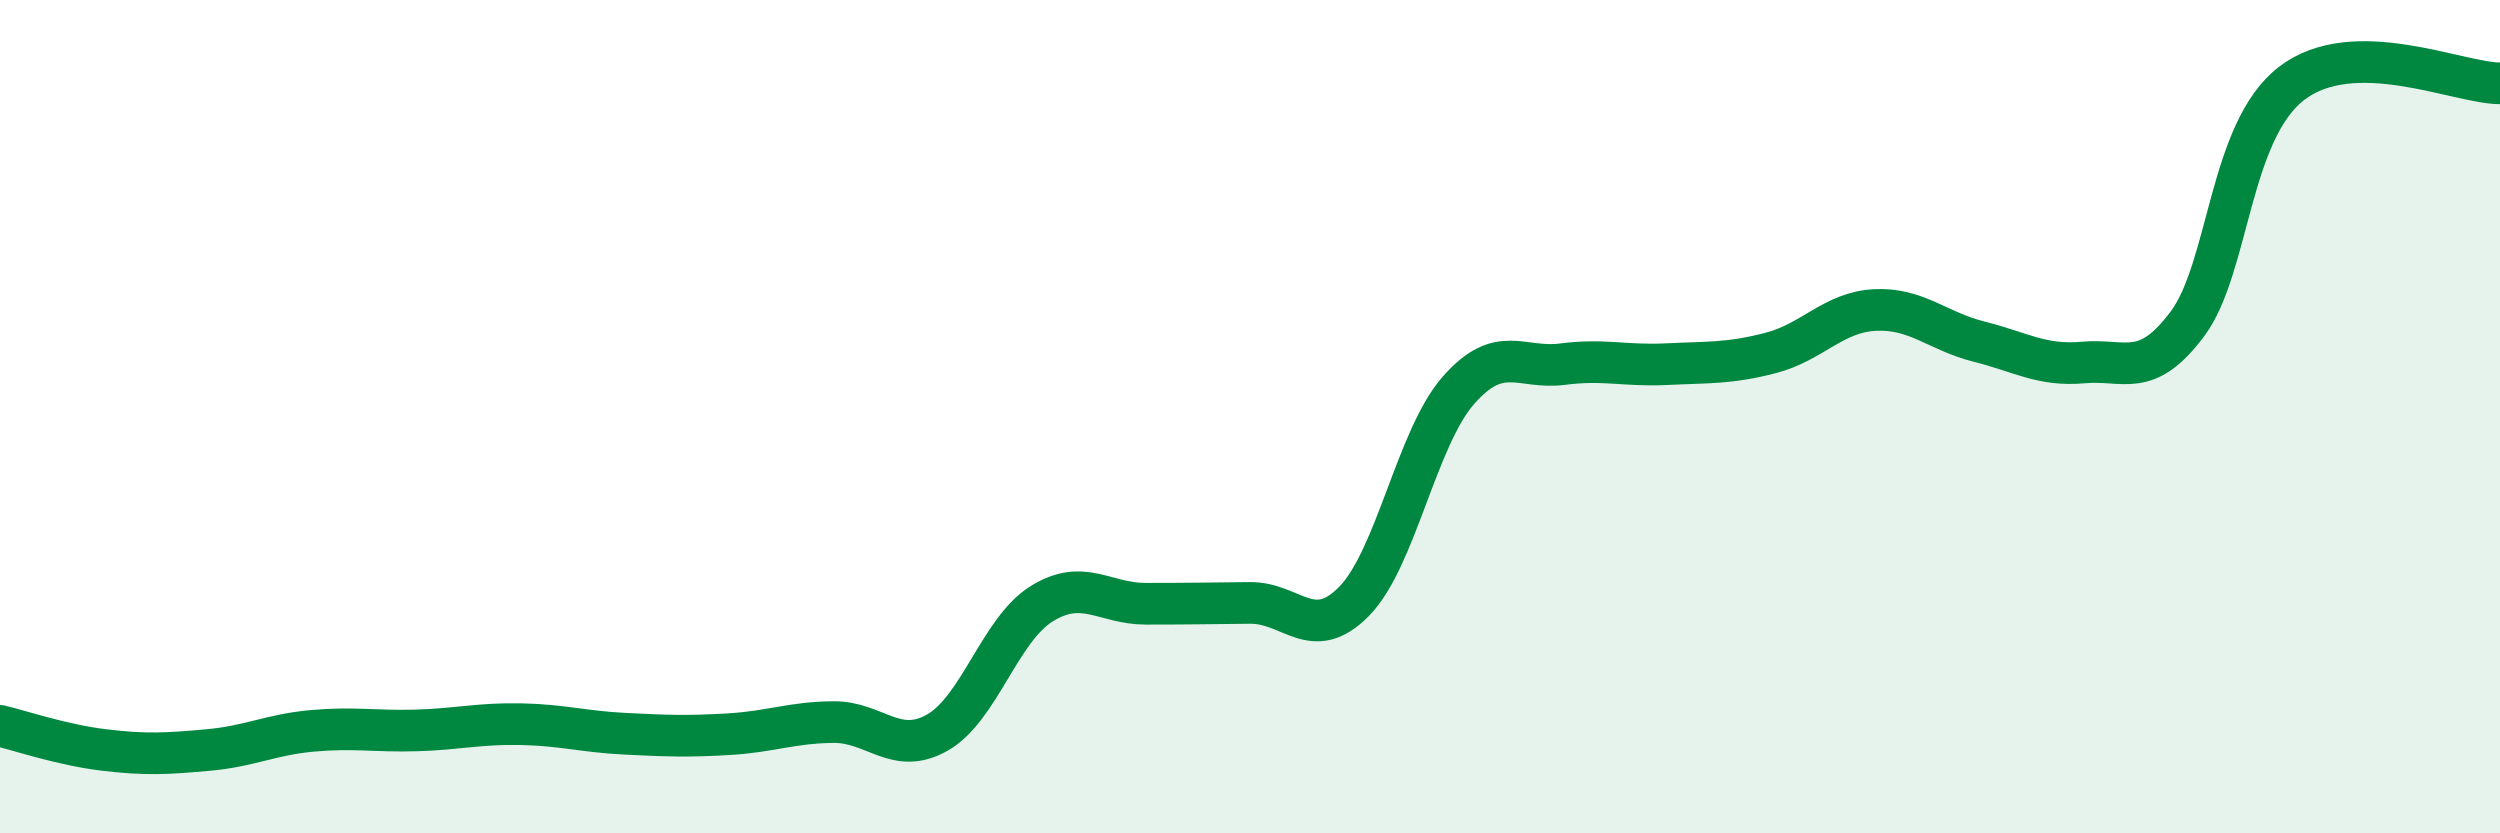
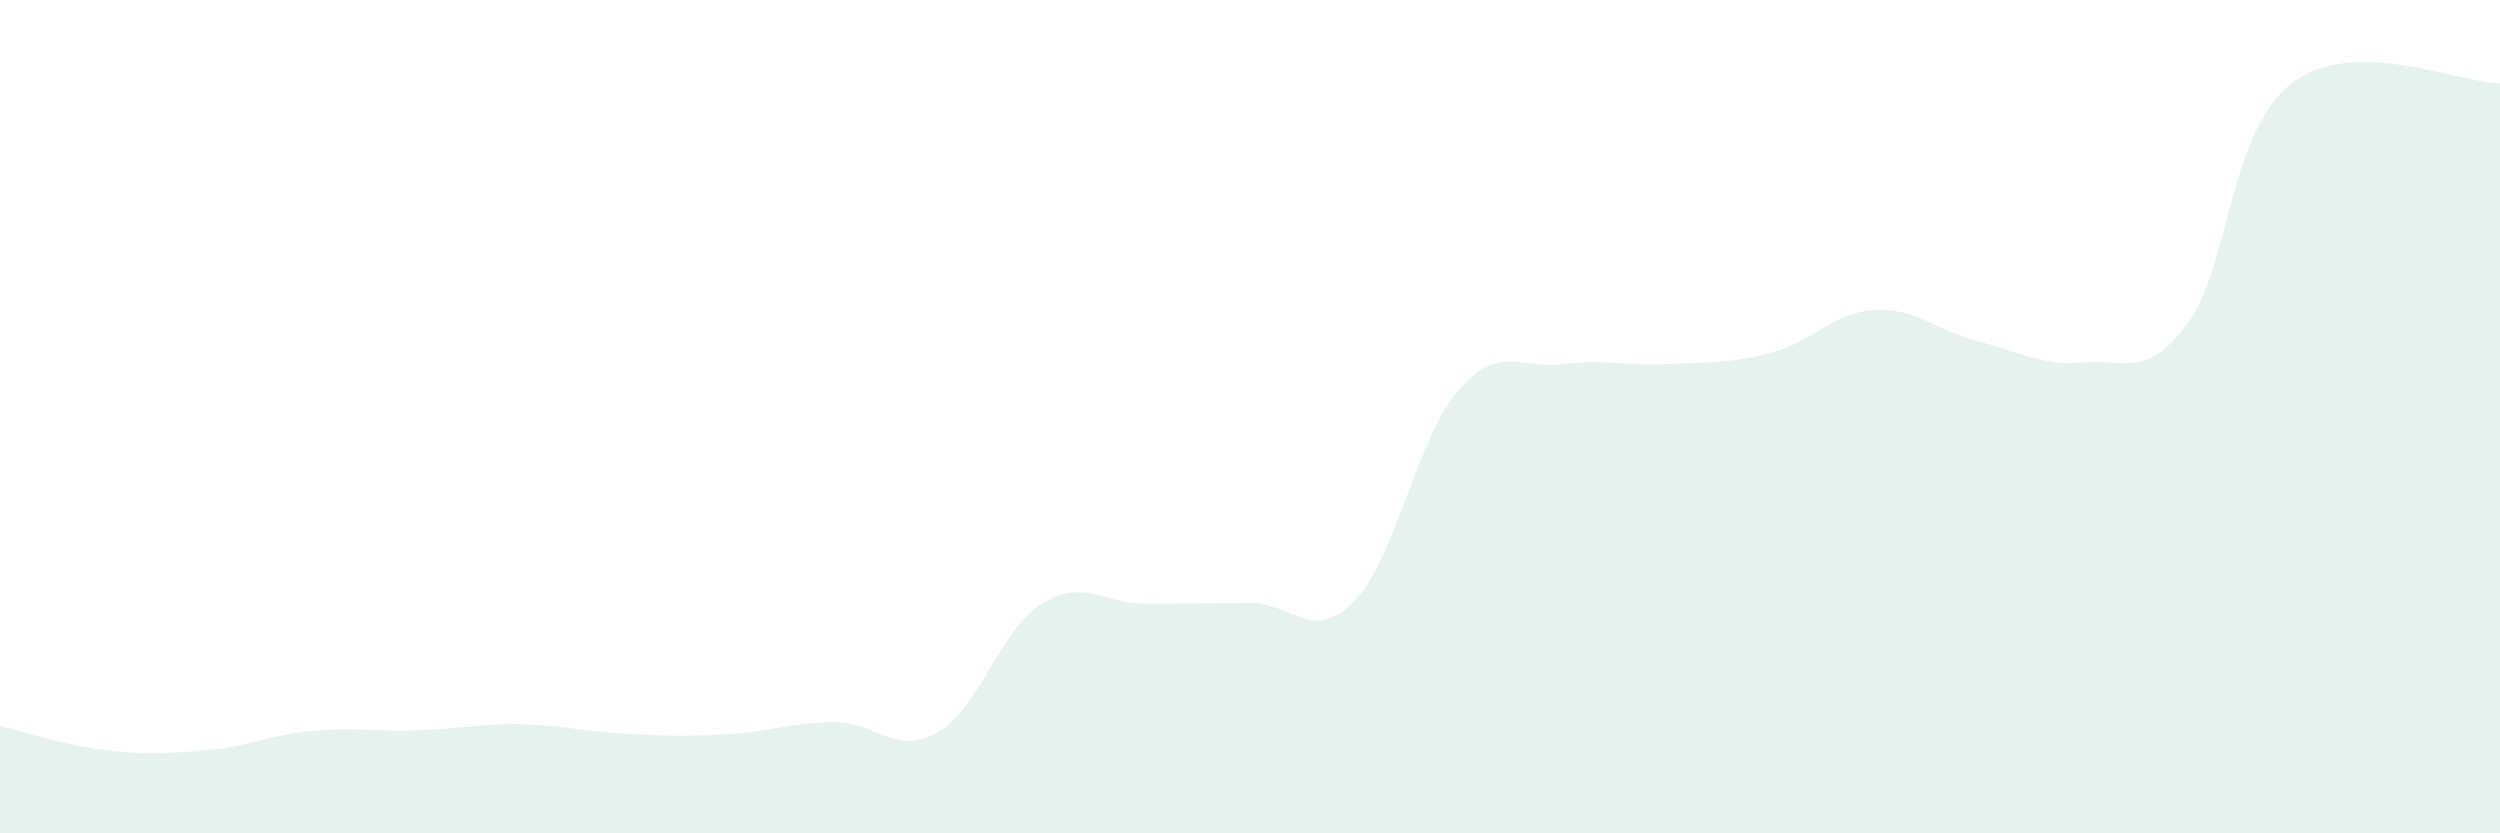
<svg xmlns="http://www.w3.org/2000/svg" width="60" height="20" viewBox="0 0 60 20">
  <path d="M 0,17.42 C 0.5,17.54 1.5,17.88 2.5,18 C 3.5,18.12 4,18.09 5,18 C 6,17.91 6.5,17.63 7.5,17.54 C 8.5,17.45 9,17.56 10,17.53 C 11,17.5 11.5,17.36 12.5,17.38 C 13.5,17.4 14,17.56 15,17.61 C 16,17.66 16.5,17.68 17.5,17.62 C 18.5,17.56 19,17.34 20,17.33 C 21,17.32 21.5,18.15 22.5,17.58 C 23.5,17.01 24,15.11 25,14.49 C 26,13.87 26.5,14.49 27.5,14.49 C 28.5,14.49 29,14.48 30,14.47 C 31,14.46 31.5,15.45 32.5,14.43 C 33.5,13.41 34,10.51 35,9.37 C 36,8.23 36.5,8.87 37.5,8.74 C 38.5,8.61 39,8.79 40,8.74 C 41,8.69 41.5,8.73 42.5,8.47 C 43.5,8.21 44,7.49 45,7.44 C 46,7.39 46.5,7.95 47.5,8.2 C 48.5,8.45 49,8.79 50,8.7 C 51,8.61 51.5,9.11 52.5,7.77 C 53.5,6.43 53.5,3.15 55,2 C 56.5,0.85 59,2 60,2L60 20L0 20Z" fill="#008740" opacity="0.1" stroke-linecap="round" stroke-linejoin="round" />
-   <path d="M 0,17.42 C 0.5,17.54 1.5,17.88 2.5,18 C 3.5,18.12 4,18.09 5,18 C 6,17.91 6.5,17.63 7.5,17.54 C 8.5,17.45 9,17.56 10,17.53 C 11,17.5 11.5,17.36 12.5,17.38 C 13.5,17.4 14,17.56 15,17.61 C 16,17.66 16.5,17.68 17.5,17.62 C 18.5,17.56 19,17.34 20,17.33 C 21,17.32 21.5,18.15 22.5,17.58 C 23.5,17.01 24,15.11 25,14.49 C 26,13.87 26.5,14.49 27.5,14.49 C 28.5,14.49 29,14.48 30,14.47 C 31,14.46 31.5,15.45 32.5,14.43 C 33.5,13.41 34,10.51 35,9.37 C 36,8.23 36.5,8.87 37.5,8.74 C 38.5,8.61 39,8.79 40,8.74 C 41,8.69 41.5,8.73 42.5,8.47 C 43.5,8.21 44,7.49 45,7.44 C 46,7.39 46.5,7.95 47.5,8.2 C 48.5,8.45 49,8.79 50,8.7 C 51,8.61 51.5,9.11 52.5,7.77 C 53.5,6.43 53.5,3.15 55,2 C 56.5,0.85 59,2 60,2" stroke="#008740" stroke-width="1" fill="none" stroke-linecap="round" stroke-linejoin="round" />
</svg>